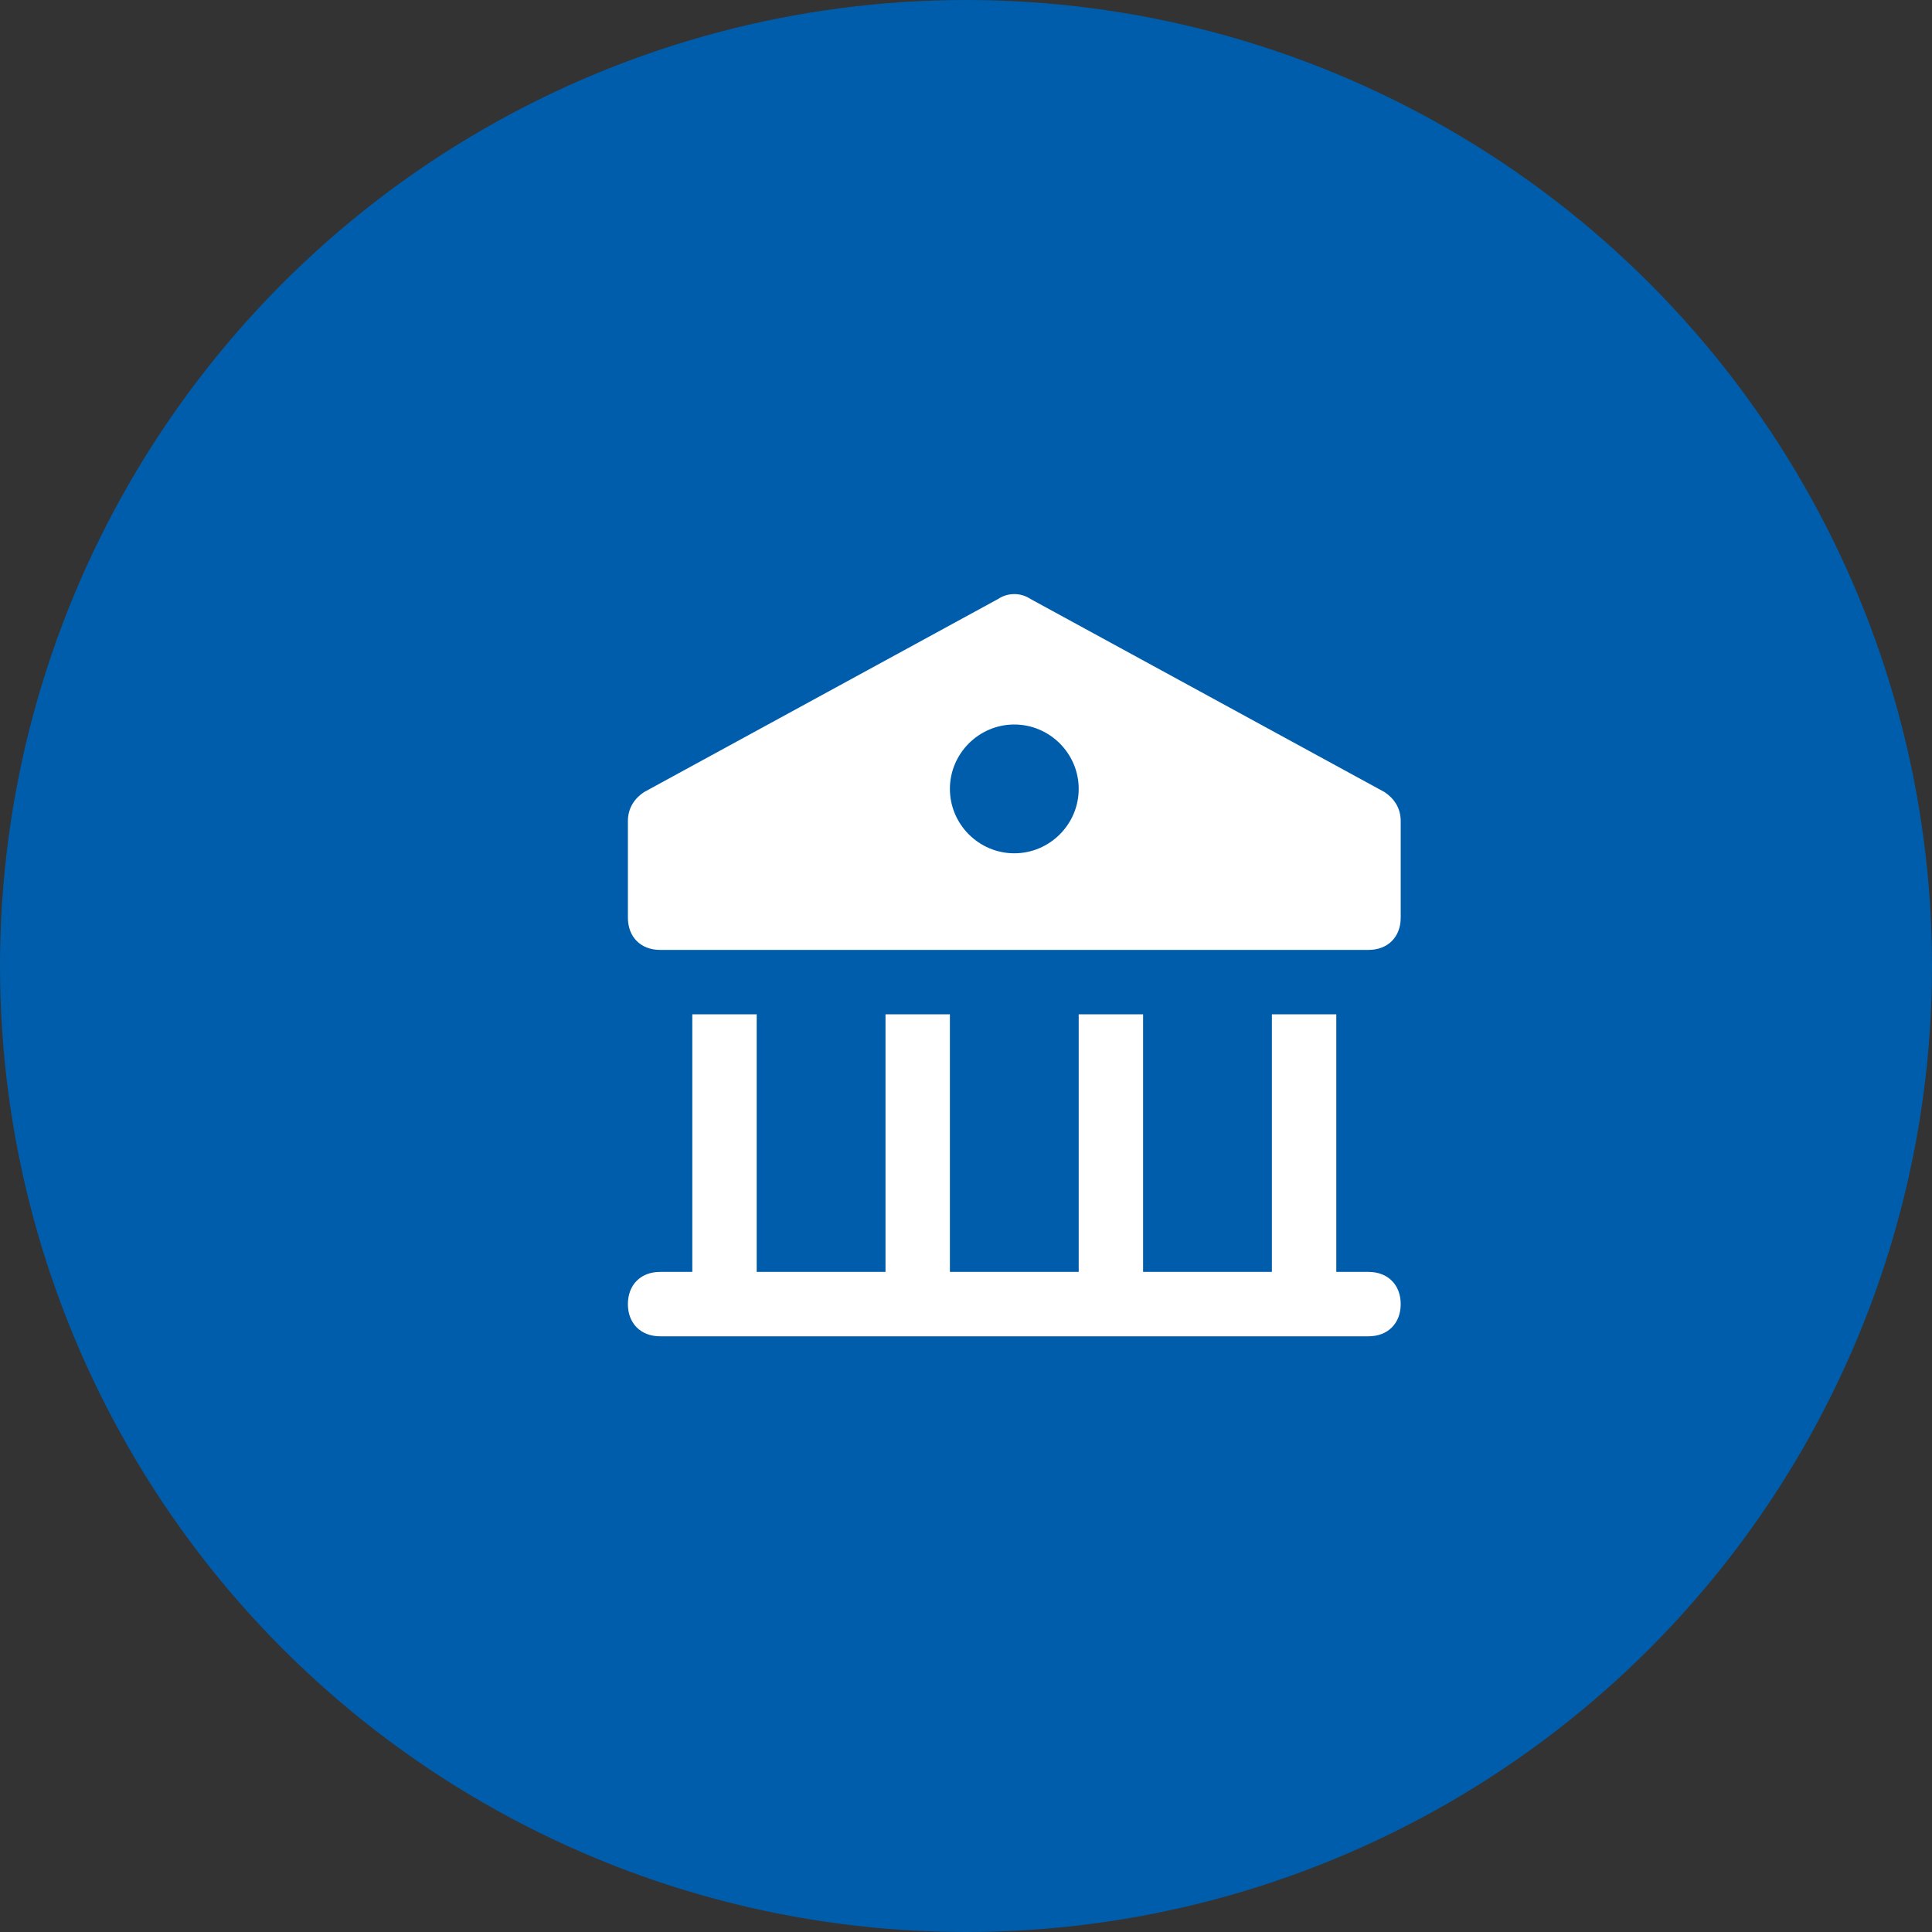
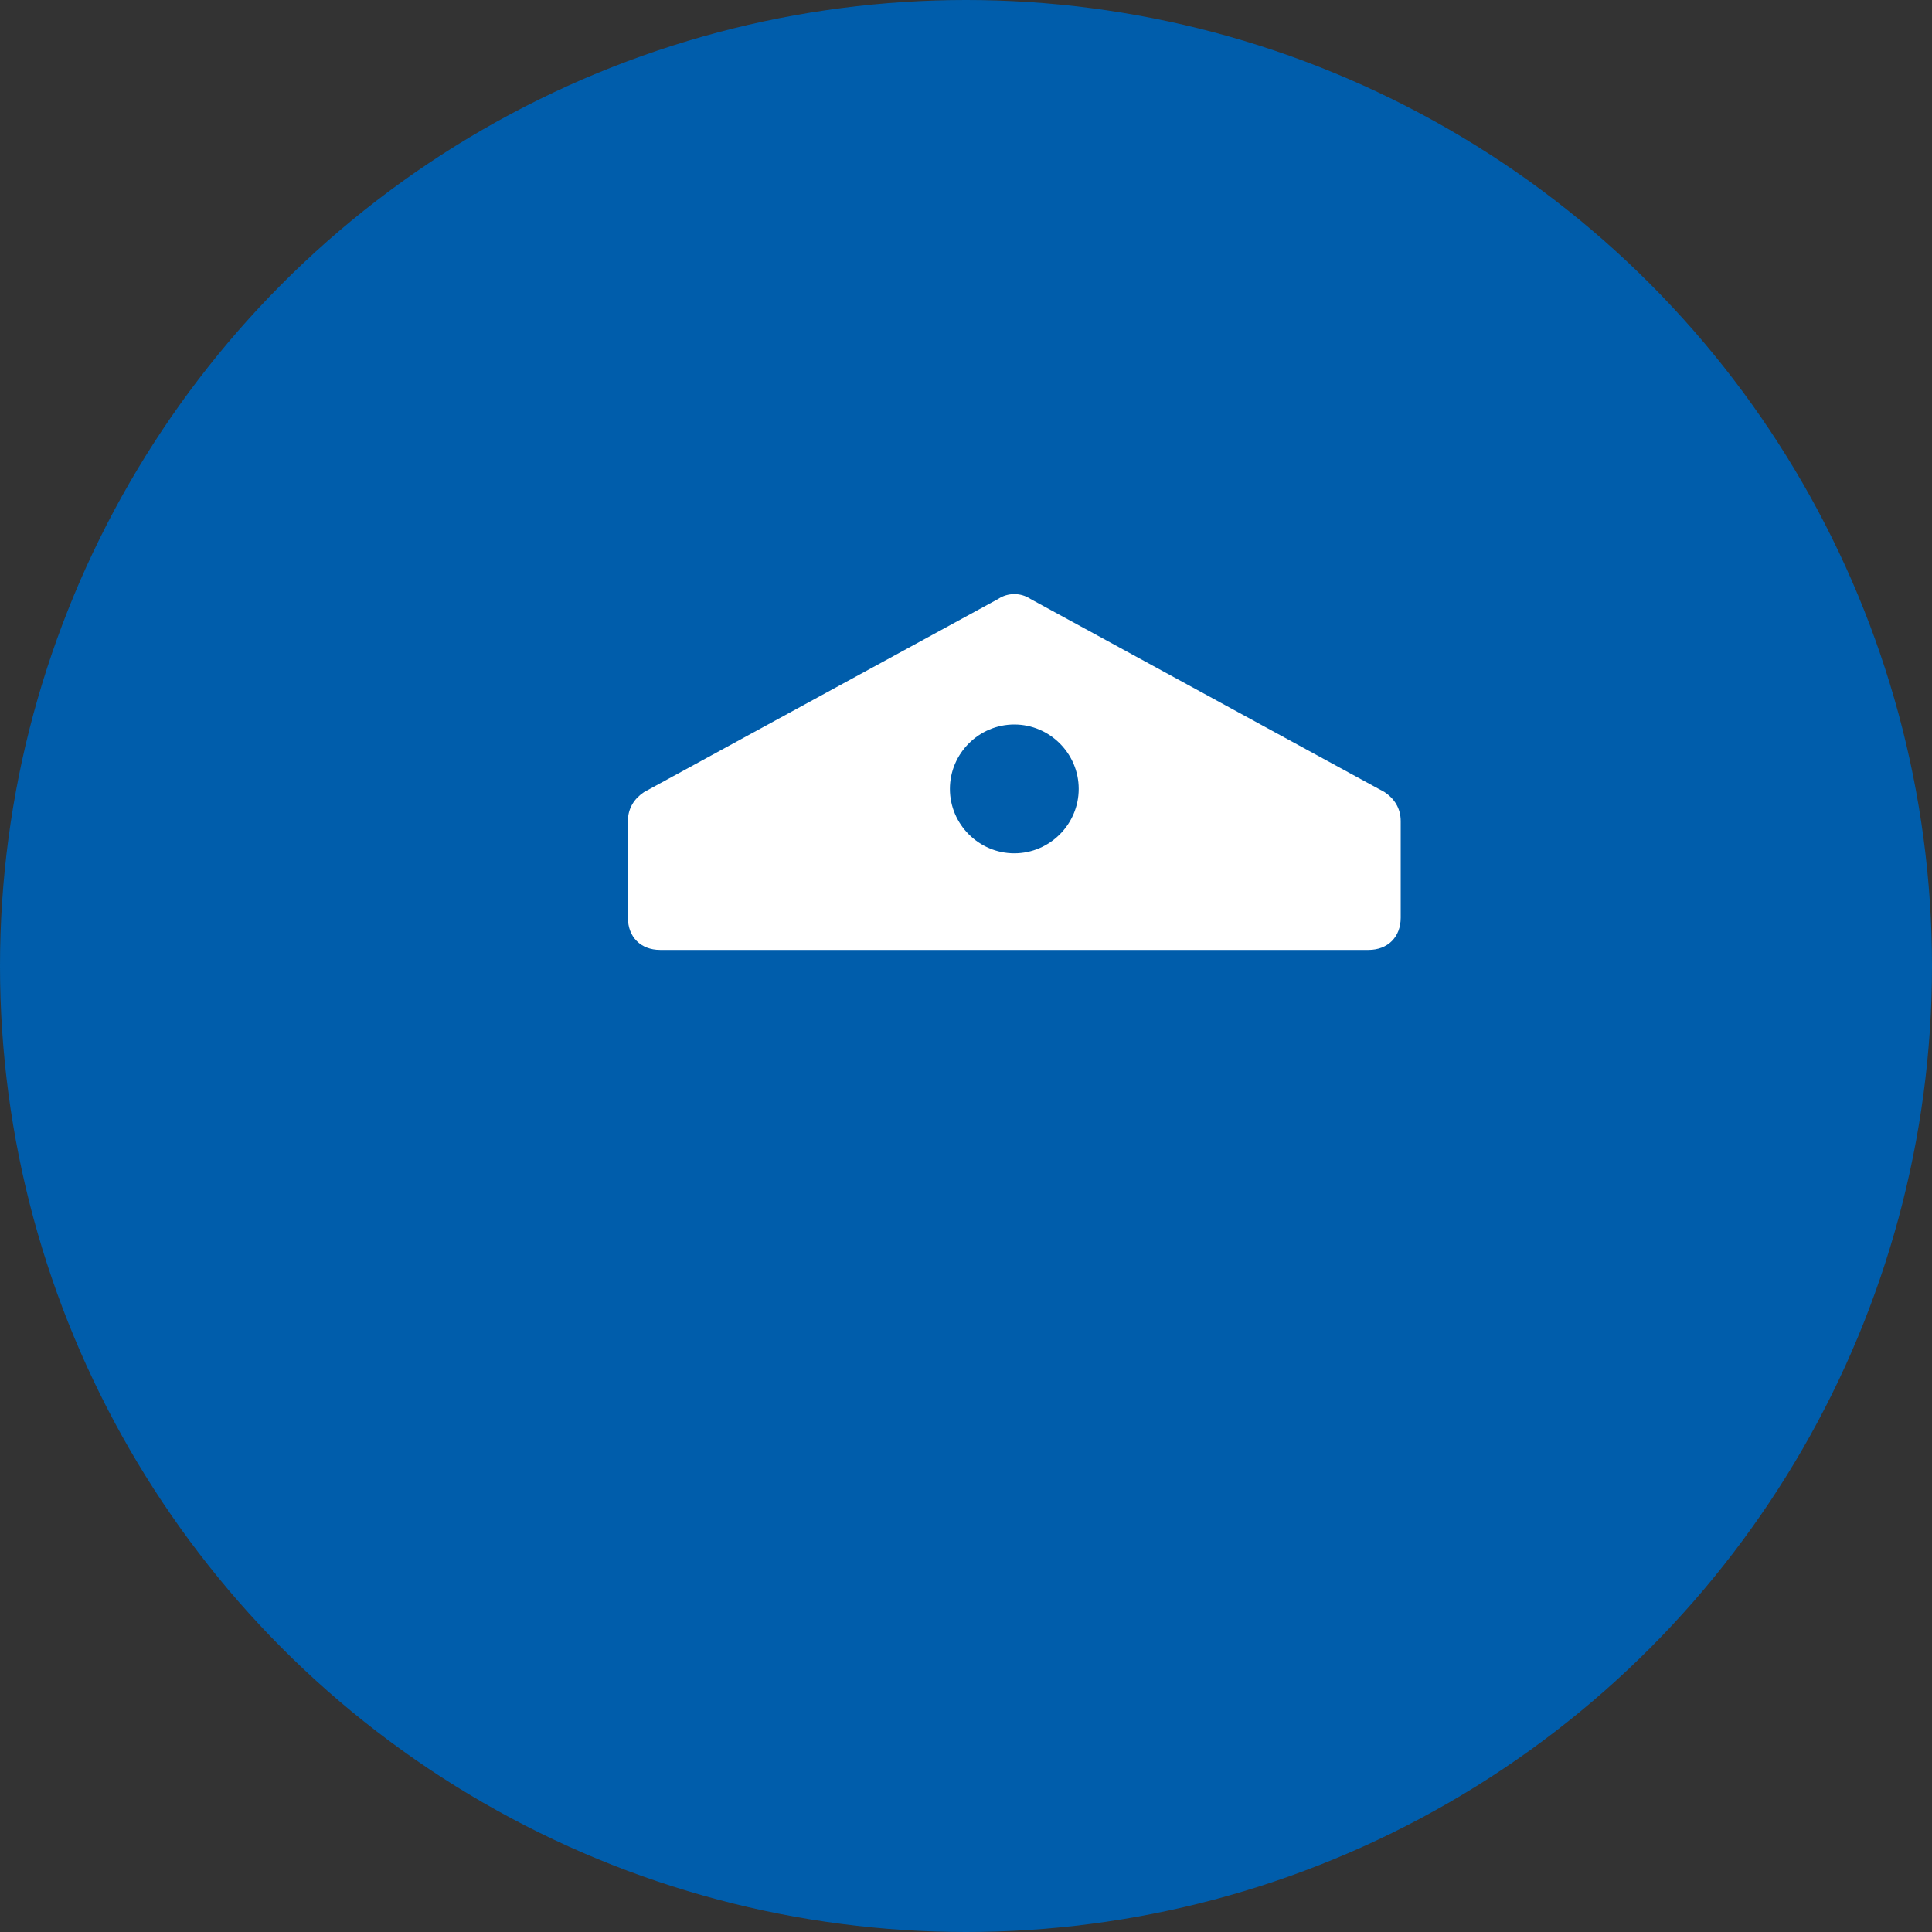
<svg xmlns="http://www.w3.org/2000/svg" version="1.1" id="Layer_1" x="0px" y="0px" viewBox="5 -5 60 60" style="enable-background:new 5 -5 60 60;" xml:space="preserve">
  <rect x="5" y="-5" width="60" height="60" fill="#333333" stroke="none" />
  <style type="text/css">
	.st0{fill:#005DAB;}
	.st1{fill:#FFFFFF;}
</style>
  <title>Group 10</title>
  <desc>Created with Sketch.</desc>
  <g id="Homepage">
    <g id="Homepage---Unauthenticated---Desktop" transform="translate(-835, -1242)">
      <g id="Group-10" transform="translate(835, 1242)">
        <g id="Group-4">
          <circle id="Oval-10" class="st0" cx="35" cy="25" r="30" />
        </g>
      </g>
    </g>
  </g>
  <g id="Redesign---Investor-Center">
    <g id="Investor-Center_x5F_Hub_x40_2x" transform="translate(-458, -863)">
      <g id="Group-4_1_" transform="translate(300, 845)">
        <g id="Group-6" transform="translate(140, 0)">
          <g id="Group-3">
            <g id="business-24px-glyph_bank" transform="translate(18, 18)">
              <g id="Group">
-                 <path id="Shape" class="st1" d="M47.5,34.5h-1v-8h-2v8h-4v-8h-2v8h-4v-8h-2v8h-4v-8h-2v8h-1c-0.6,0-1,0.4-1,1         c0,0.6,0.4,1,1,1h22c0.6,0,1-0.4,1-1C48.5,34.9,48.1,34.5,47.5,34.5z" />
                <path id="Shape_1_" class="st1" d="M48,19.6l-11-6c-0.3-0.2-0.7-0.2-1,0l-11,6c-0.3,0.2-0.5,0.5-0.5,0.9v3c0,0.6,0.4,1,1,1         h22c0.6,0,1-0.4,1-1v-3C48.5,20.1,48.3,19.8,48,19.6z M36.5,21.5c-1.1,0-2-0.9-2-2s0.9-2,2-2s2,0.9,2,2S37.6,21.5,36.5,21.5z         " />
              </g>
            </g>
          </g>
        </g>
      </g>
    </g>
  </g>
</svg>